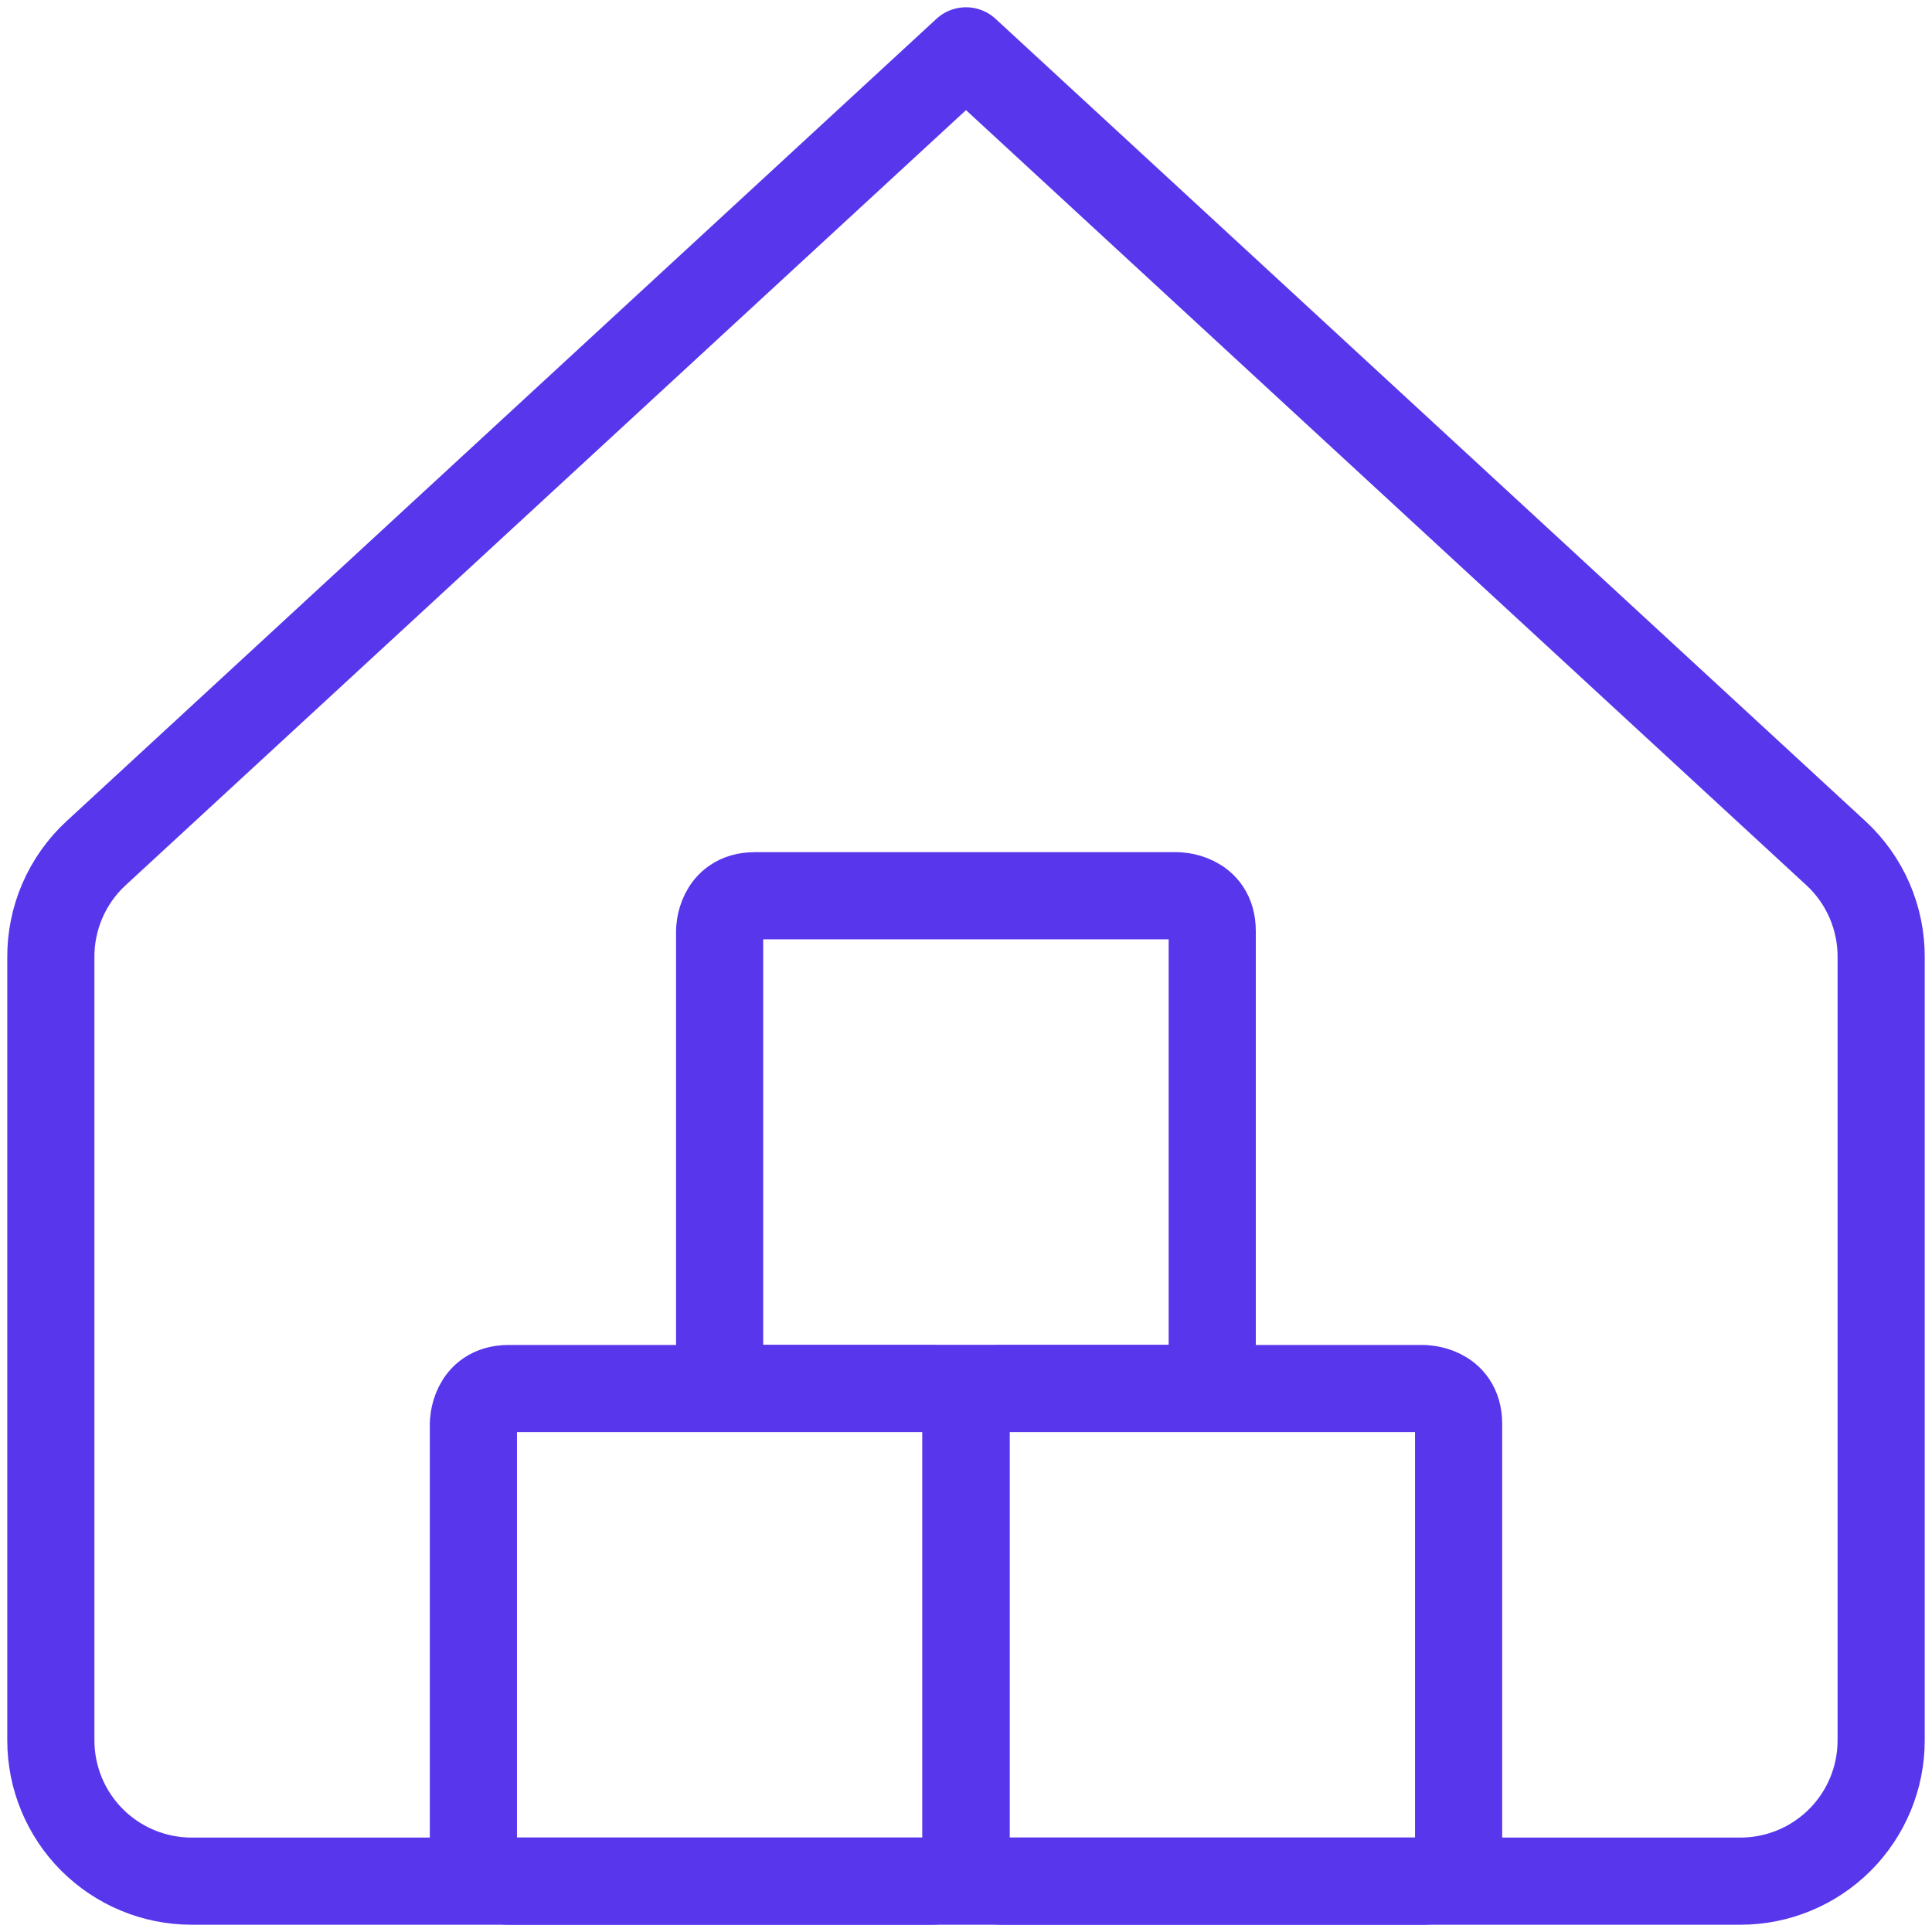
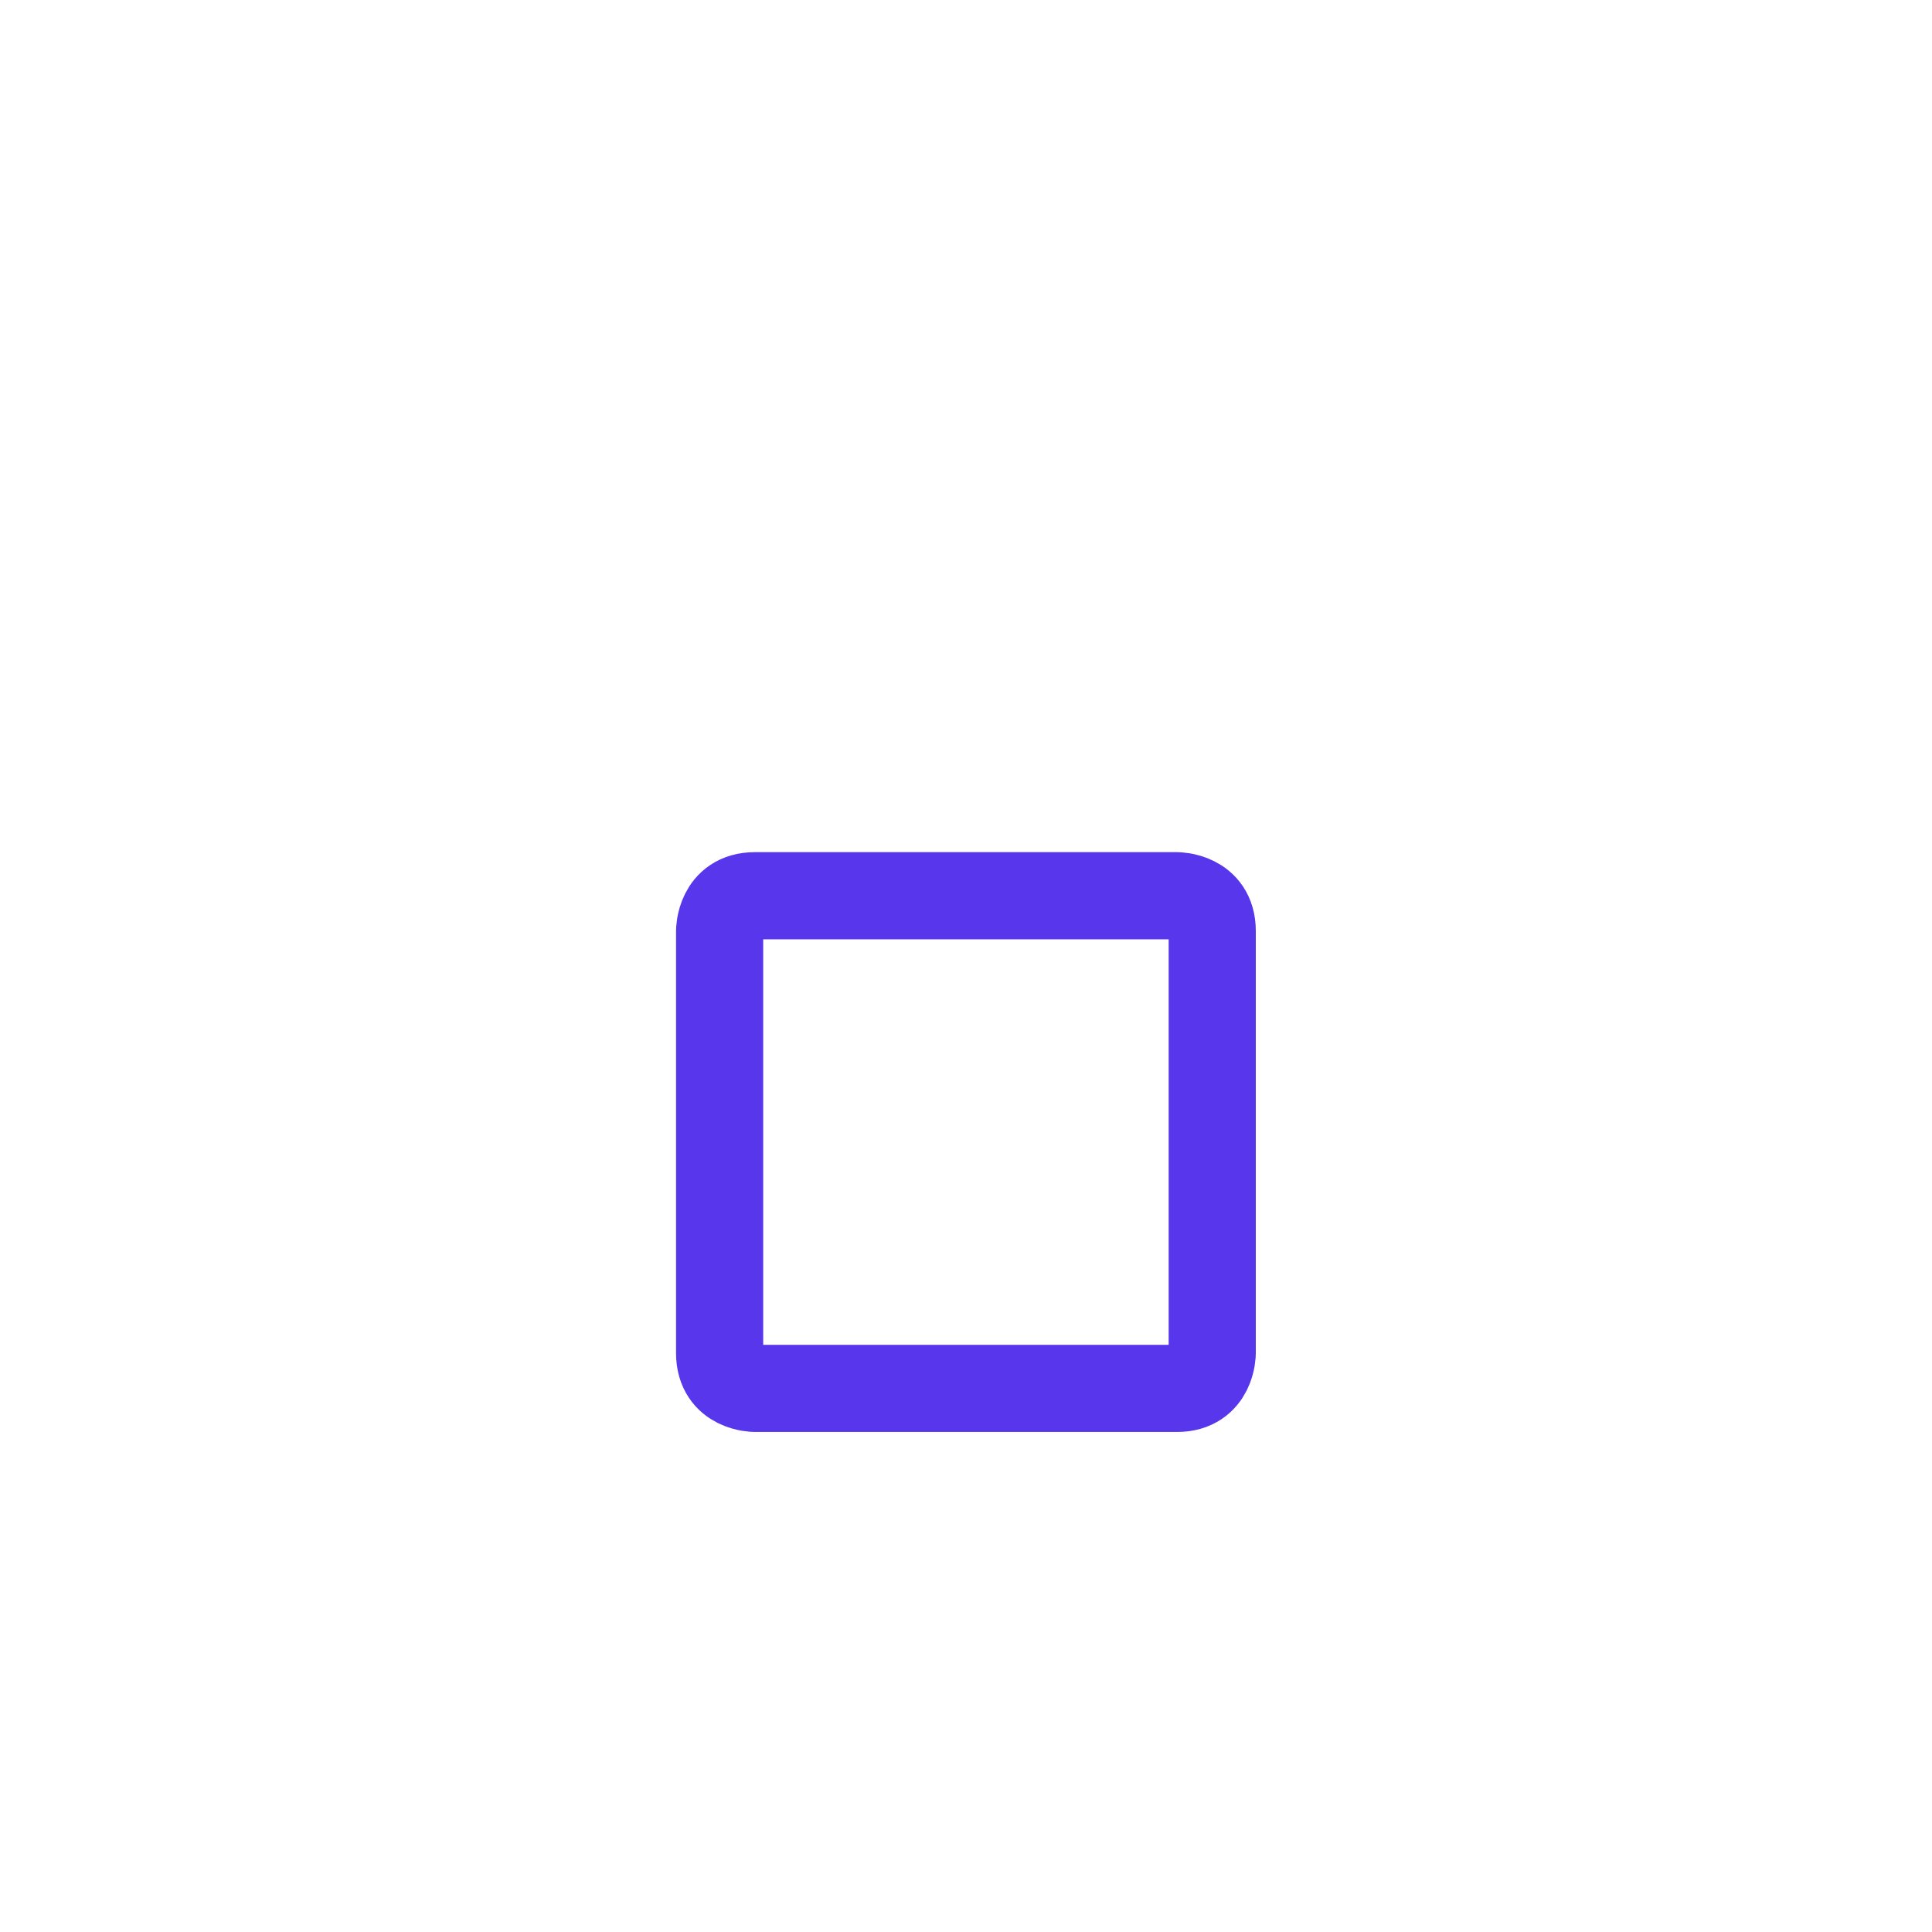
<svg xmlns="http://www.w3.org/2000/svg" width="38" height="38" viewBox="0 0 38 38" fill="none">
-   <path d="M37 18.834C37.003 18.45 36.925 18.069 36.773 17.716C36.62 17.363 36.396 17.046 36.114 16.785L19 1L1.886 16.785C1.604 17.046 1.38 17.363 1.227 17.716C1.075 18.069 0.997 18.45 1 18.834V34.231C1 34.965 1.292 35.67 1.811 36.189C2.33 36.708 3.035 37 3.769 37H34.231C34.965 37 35.67 36.708 36.189 36.189C36.708 35.67 37 34.965 37 34.231V18.834Z" stroke="#5736EC" stroke-width="1.714" stroke-linecap="round" stroke-linejoin="round" />
-   <path d="M19.692 27.311H27.997C27.997 27.311 28.689 27.311 28.689 28.003V36.308C28.689 36.308 28.689 37 27.997 37H19.692C19.692 37 19 37 19 36.308V28.003C19 28.003 19 27.311 19.692 27.311Z" stroke="#5736EC" stroke-width="1.714" stroke-linecap="round" stroke-linejoin="round" />
  <path d="M14.846 17.618H23.151C23.151 17.618 23.843 17.618 23.843 18.311V26.615C23.843 26.615 23.843 27.308 23.151 27.308H14.846C14.846 27.308 14.154 27.308 14.154 26.615V18.311C14.154 18.311 14.154 17.618 14.846 17.618Z" stroke="#5736EC" stroke-width="1.714" stroke-linecap="round" stroke-linejoin="round" />
-   <path d="M10.003 27.311H18.308C18.308 27.311 19 27.311 19 28.003V36.308C19 36.308 19 37 18.308 37H10.003C10.003 37 9.311 37 9.311 36.308V28.003C9.311 28.003 9.311 27.311 10.003 27.311Z" stroke="#5736EC" stroke-width="1.714" stroke-linecap="round" stroke-linejoin="round" />
</svg>